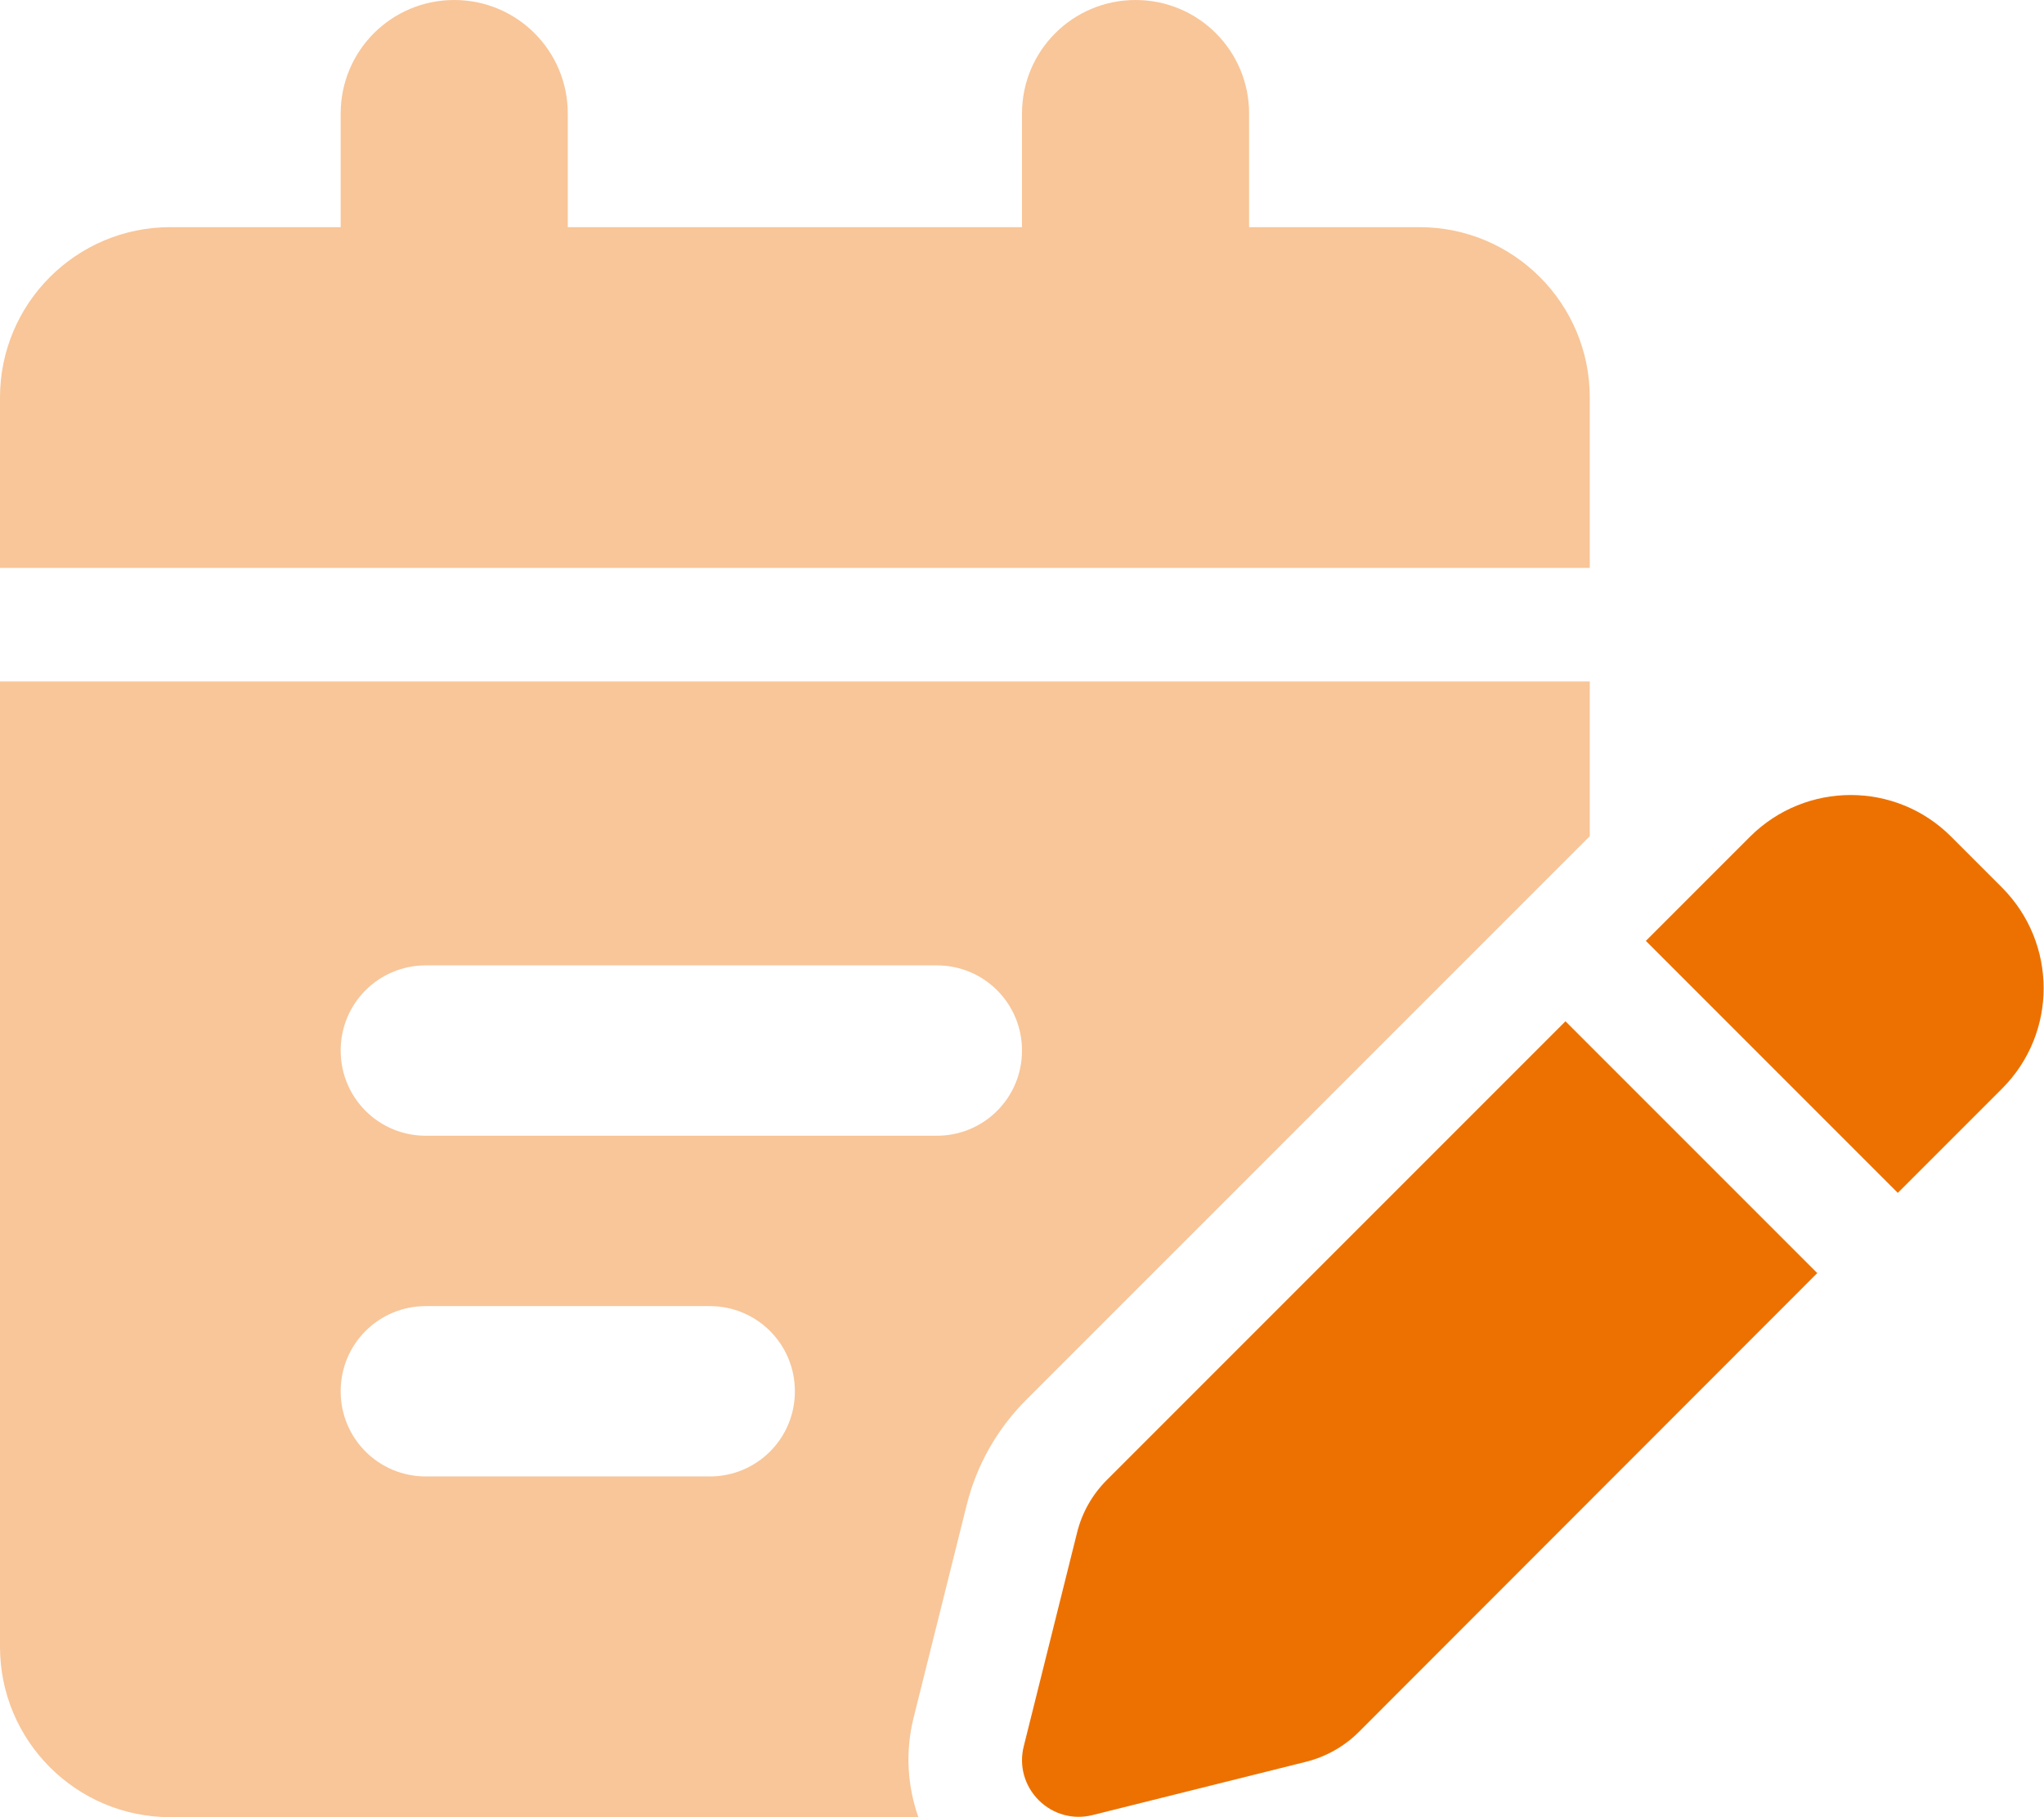
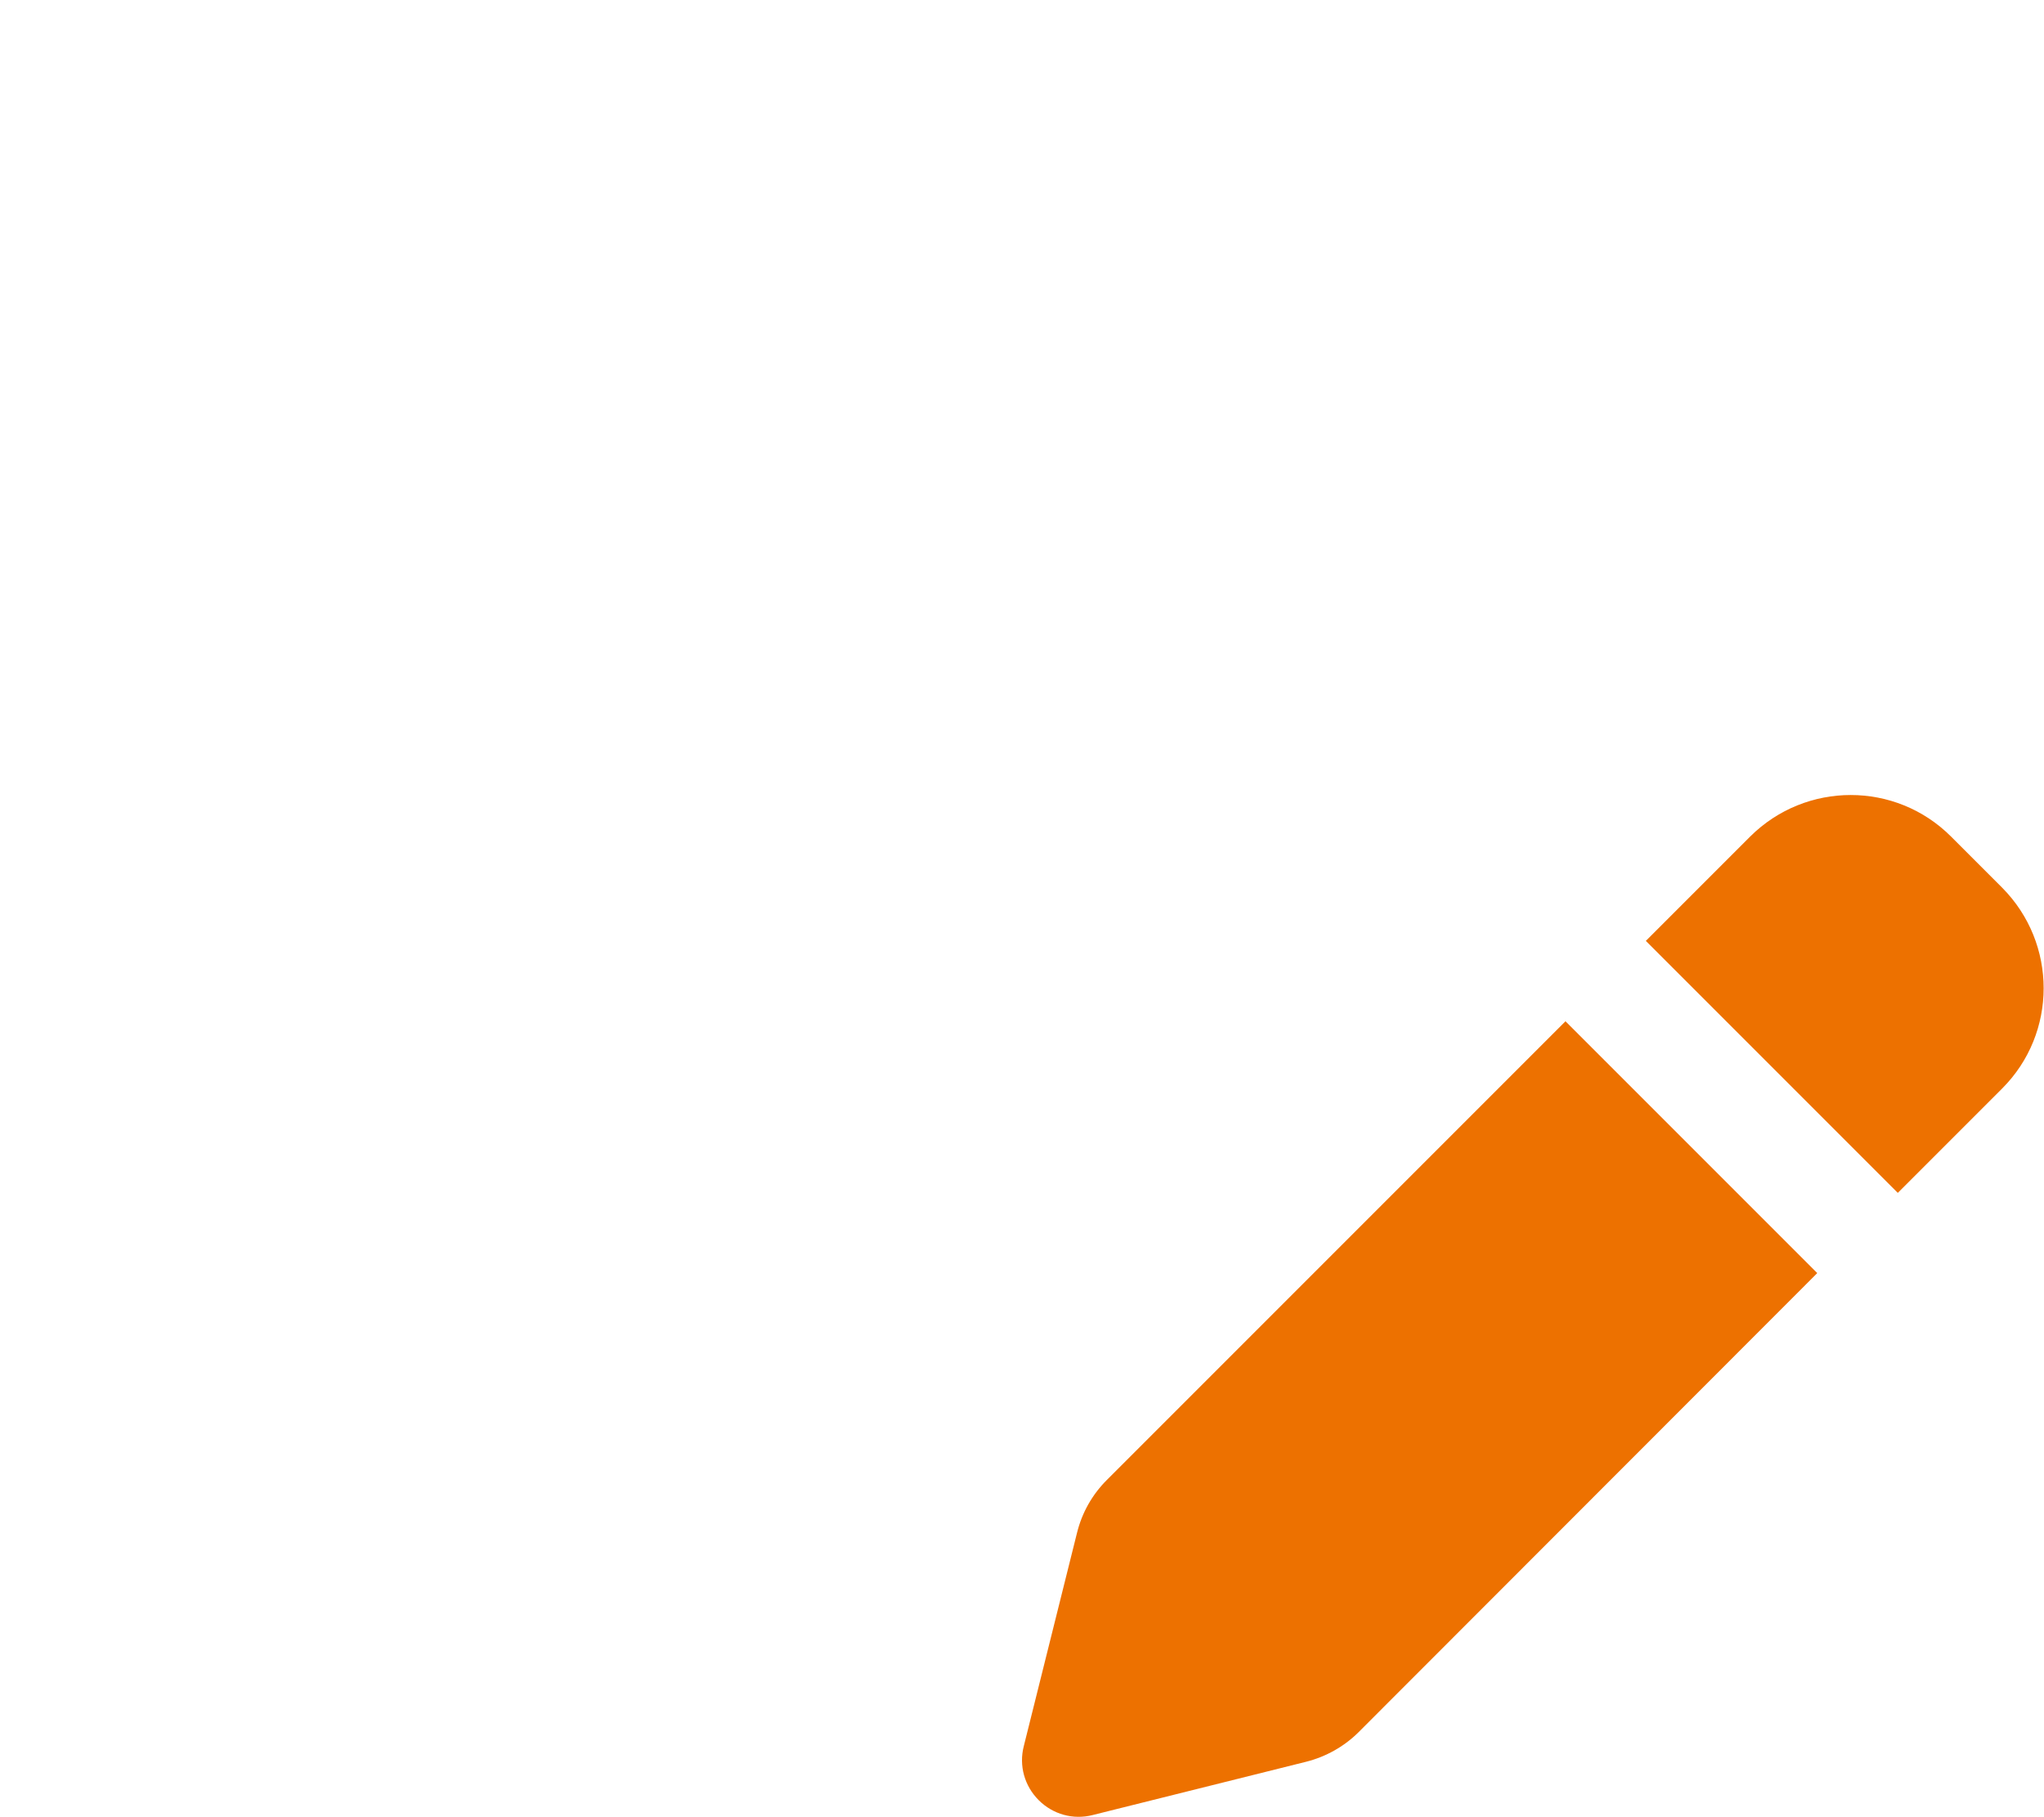
<svg xmlns="http://www.w3.org/2000/svg" version="1.1" id="Ebene_1" x="0px" y="0px" viewBox="0 0 576 512" style="enable-background:new 0 0 576 512;" xml:space="preserve">
  <style type="text/css">
	.st0{opacity:0.4;fill:#ED7100;enable-background:new    ;}
	.st1{fill:#ED7100;}
</style>
-   <path class="st0" d="M96,32v32H48C21.5,64,0,85.5,0,112v48h448v-48c0-26.5-21.5-48-48-48h-48V32c0-17.7-14.3-32-32-32  s-32,14.3-32,32v32H160V32c0-17.7-14.3-32-32-32S96,14.3,96,32z M448,192H0v272c0,26.5,21.5,48,48,48h210.8  c-3.1-8.8-3.7-18.4-1.4-27.8l15-60.1c2.8-11.3,8.6-21.5,16.8-29.7L448,235.6V192z M96,296c0-13.3,10.7-24,24-24h144  c13.3,0,24,10.7,24,24s-10.7,24-24,24H120C106.7,320,96,309.3,96,296z M120,368h80c13.3,0,24,10.7,24,24s-10.7,24-24,24h-80  c-13.3,0-24-10.7-24-24S106.7,368,120,368z" />
  <path class="st1" d="M493.2,235.7l-29.4,29.4l71,71l29.4-29.4c15.6-15.6,15.6-40.9,0-56.6l-14.4-14.4  C534.2,220.1,508.9,220.1,493.2,235.7L493.2,235.7z M441.2,287.7L311.9,417c-4.1,4.1-7,9.2-8.4,14.9l-15,60.1  c-1.4,5.5,0.2,11.2,4.2,15.2s9.7,5.6,15.2,4.2l60.1-15c5.6-1.4,10.8-4.3,14.9-8.4l129.2-129.3l-71-71H441.2z" />
</svg>